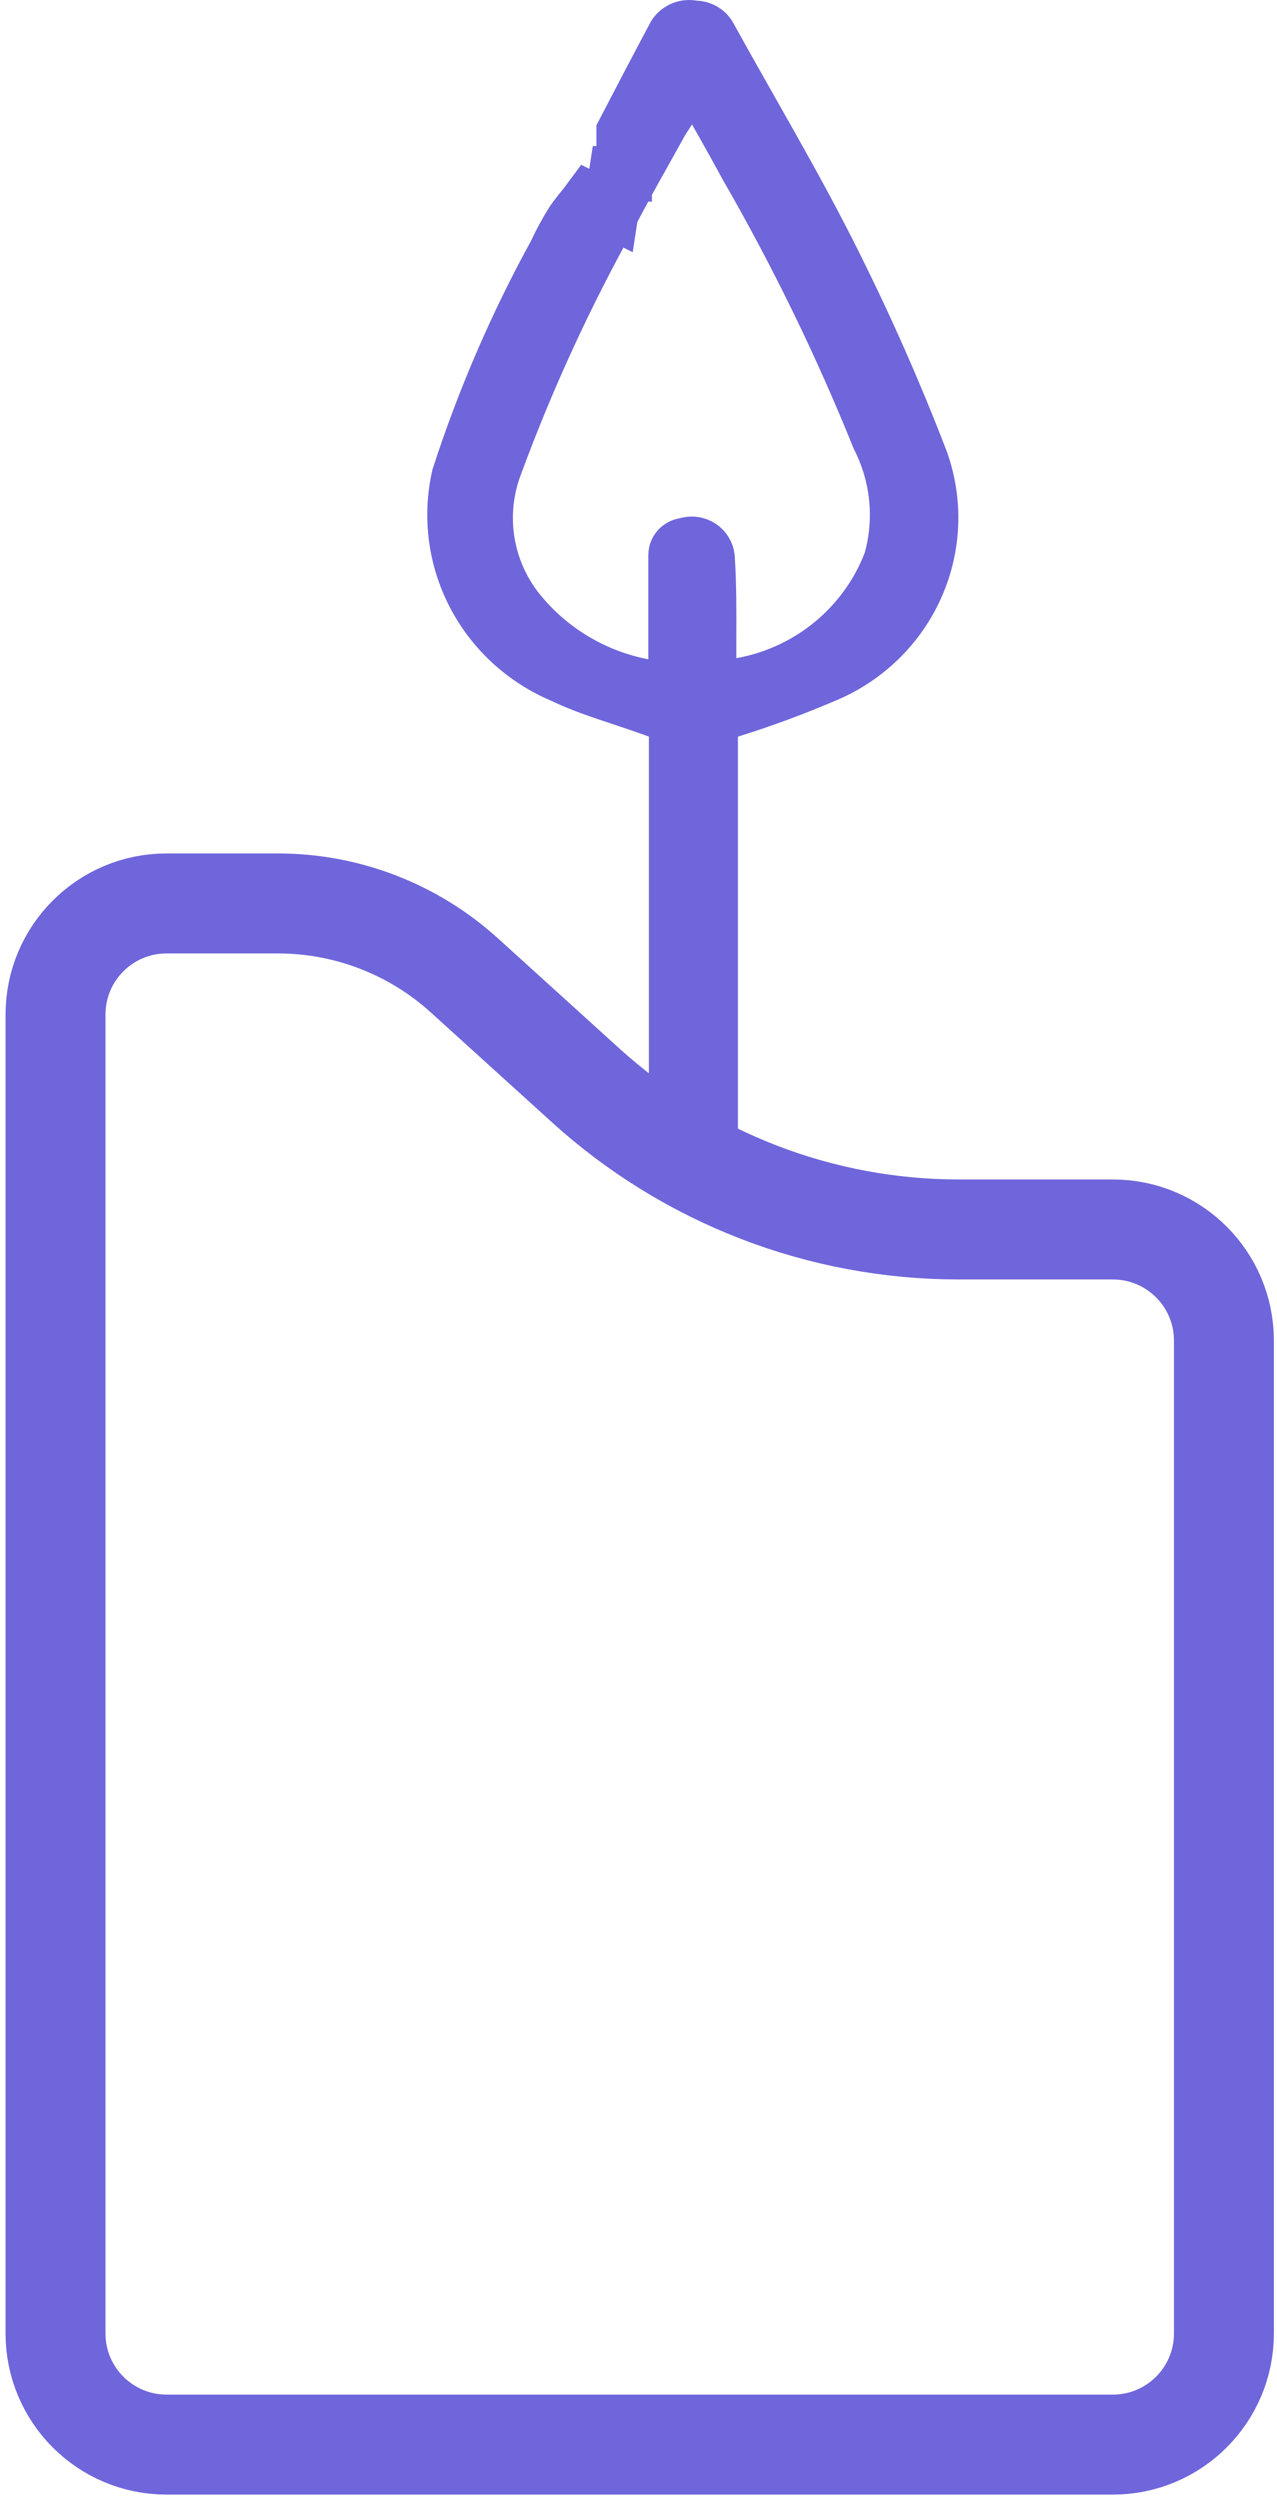
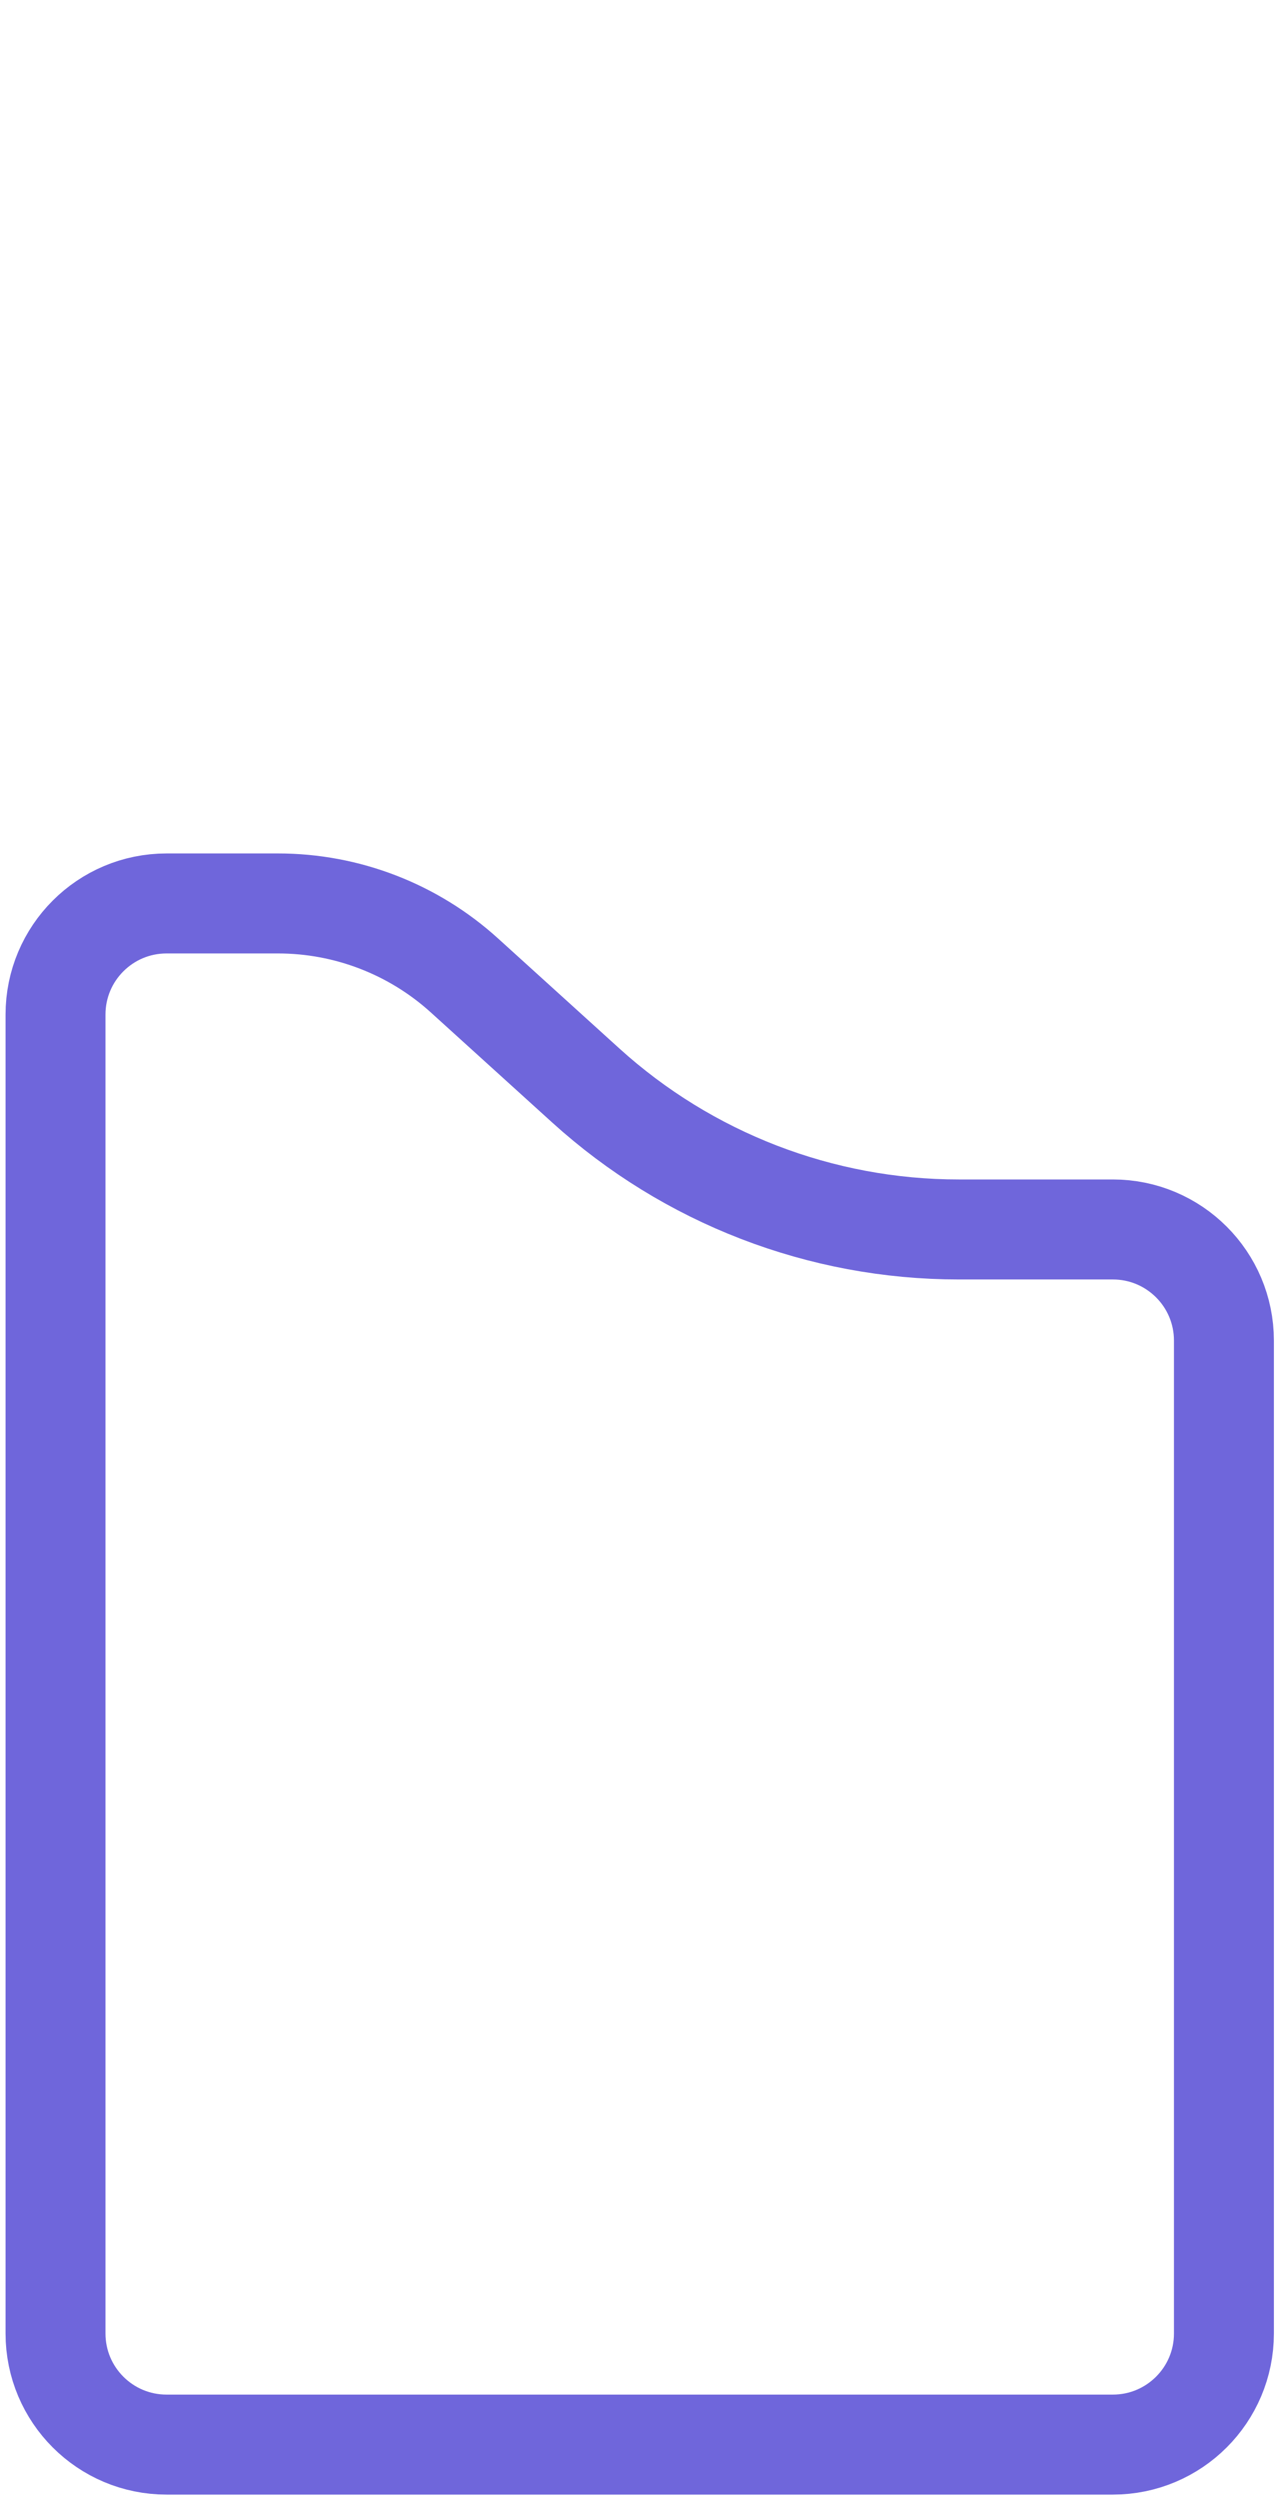
<svg xmlns="http://www.w3.org/2000/svg" width="23" height="45" viewBox="0 0 23 45" fill="none">
-   <path d="M9.876 3.758L9.876 3.758L9.876 3.758ZM10.482 3.778C10.525 3.725 10.575 3.664 10.622 3.6L11.005 3.789L11.106 3.129H11.242V2.629V2.405V2.377C11.543 1.798 11.845 1.221 12.153 0.644C12.182 0.595 12.227 0.554 12.281 0.529C12.336 0.503 12.399 0.494 12.461 0.504L12.494 0.51L12.528 0.511C12.581 0.512 12.632 0.528 12.676 0.556C12.719 0.583 12.754 0.622 12.777 0.666L12.78 0.673L12.784 0.681C13.032 1.129 13.281 1.57 13.529 2.007C14.013 2.862 14.489 3.702 14.922 4.558C15.572 5.846 16.097 7.036 16.582 8.294C16.845 9.026 16.817 9.829 16.503 10.541C16.189 11.255 15.612 11.826 14.886 12.137L14.885 12.137C14.316 12.382 13.735 12.597 13.143 12.781L12.791 12.89V13.258V20.299C12.788 20.336 12.776 20.373 12.757 20.406C12.736 20.442 12.706 20.474 12.67 20.498C12.633 20.521 12.592 20.537 12.548 20.542C12.504 20.547 12.459 20.541 12.418 20.526L12.384 20.514L12.35 20.507C12.299 20.497 12.254 20.468 12.225 20.429C12.195 20.39 12.182 20.343 12.185 20.296L12.187 20.276V20.257V20.253V20.249V20.245V20.241V20.237V20.233V20.228V20.224V20.219V20.214V20.209V20.204V20.199V20.194V20.188V20.183V20.177V20.172V20.166V20.16V20.154V20.148V20.142V20.135V20.129V20.122V20.115V20.109V20.102V20.095V20.088V20.081V20.073V20.066V20.058V20.051V20.043V20.035V20.027V20.019V20.011V20.003V19.995V19.986V19.978V19.969V19.96V19.952V19.943V19.934V19.925V19.916V19.906V19.897V19.887V19.878V19.868V19.858V19.849V19.839V19.829V19.819V19.808V19.798V19.788V19.777V19.767V19.756V19.745V19.735V19.724V19.713V19.702V19.691V19.68V19.668V19.657V19.645V19.634V19.622V19.61V19.599V19.587V19.575V19.563V19.551V19.538V19.526V19.514V19.502V19.489V19.477V19.464V19.451V19.438V19.425V19.413V19.399V19.386V19.373V19.36V19.347V19.333V19.32V19.306V19.293V19.279V19.265V19.252V19.238V19.224V19.21V19.196V19.182V19.168V19.153V19.139V19.125V19.11V19.096V19.081V19.066V19.052V19.037V19.022V19.007V18.992V18.977V18.962V18.947V18.932V18.917V18.901V18.886V18.871V18.855V18.84V18.824V18.809V18.793V18.777V18.762V18.746V18.73V18.714V18.698V18.682V18.666V18.65V18.634V18.617V18.601V18.585V18.568V18.552V18.535V18.519V18.502V18.486V18.469V18.453V18.436V18.419V18.402V18.385V18.368V18.352V18.334V18.317V18.3V18.283V18.266V18.249V18.232V18.215V18.197V18.18V18.163V18.145V18.128V18.11V18.093V18.075V18.058V18.04V18.023V18.005V17.987V17.969V17.952V17.934V17.916V17.898V17.88V17.862V17.845V17.826V17.809V17.791V17.773V17.755V17.736V17.718V17.7V17.682V17.664V17.646V17.627V17.609V17.591V17.573V17.554V17.536V17.518V17.499V17.481V17.462V17.444V17.426V17.407V17.389V17.37V17.352V17.333V17.315V17.296V17.278V17.259V17.24V17.222V17.203V17.185V17.166V17.147V17.129V17.11V17.091V17.073V17.054V17.035V17.017V16.998V16.979V16.961V16.942V16.923V16.904V16.886V16.867V16.848V16.829V16.811V16.792V16.773V16.755V16.736V16.717V16.698V16.68V16.661V16.642V16.623V16.605V16.586V16.567V16.549V16.53V16.511V16.492V16.474V16.455V16.436V16.418V16.399V16.381V16.362V16.343V16.325V16.306V16.288V16.269V16.25V16.232V16.213V16.195V16.176V16.158V16.139V16.121V16.102V16.084V16.065V16.047V16.029V16.01V15.992V15.974V15.955V15.937V15.919V15.9V15.882V15.864V15.846V15.828V15.81V15.791V15.773V15.755V15.737V15.719V15.701V15.683V15.665V15.648V15.63V15.612V15.594V15.576V15.558V15.541V15.523V15.505V15.488V15.47V15.453V15.435V15.418V15.4V15.383V15.365V15.348V15.331V15.313V15.296V15.279V15.262V15.244V15.227V15.21V15.193V15.176V15.159V15.142V15.126V15.109V15.092V15.075V15.059V15.042V15.025V15.009V14.992V14.976V14.959V14.943V14.927V14.91V14.894V14.878V14.862V14.846V14.83V14.814V14.798V14.782V14.766V14.75V14.735V14.719V14.703V14.688V14.672V14.657V14.641V14.626V14.611V14.595V14.58V14.565V14.55V14.535V14.52V14.505V14.491V14.476V14.461V14.446V14.432V14.417V14.403V14.389V14.374V14.36V14.346V14.332V14.318V14.303V14.29V14.276V14.262V14.248V14.235V14.221V14.207V14.194V14.181V14.167V14.154V14.141V14.128V14.115V14.102V14.089V14.076V14.063V14.051V14.038V14.026V14.013V14.001V13.989V13.976V13.964V13.952V13.94V13.928V13.917V13.905V13.893V13.882V13.87V13.859V13.848V13.836V13.825V13.814V13.803V13.792V13.781V13.771V13.76V13.75V13.739V13.729V13.719V13.708V13.698V13.688V13.678V13.668V13.659V13.649V13.639V13.63V13.621V13.611V13.602V13.593V13.584V13.575V13.566V13.558V13.549V13.54V13.532V13.524V13.516V13.508V13.499V13.492V13.484V13.476V13.468V13.461V13.453V13.446V13.439V13.432V13.425V13.418V13.411V13.404V13.398V13.391V13.385V13.379V13.373V13.367V13.361V13.355V13.349V13.344V13.338V13.333V13.327V13.322V13.317V13.312V13.307V13.303V13.298V13.294V13.289V13.285V13.281V13.277V13.273V13.269V13.265V13.262V13.258V12.909L11.859 12.789C11.619 12.701 11.397 12.627 11.188 12.557C10.811 12.432 10.475 12.32 10.15 12.165L10.139 12.16L10.129 12.155C9.441 11.866 8.879 11.346 8.541 10.69C8.206 10.039 8.111 9.295 8.272 8.583C8.723 7.193 9.304 5.847 10.009 4.564L10.017 4.549L10.024 4.533C10.106 4.357 10.198 4.187 10.3 4.023L10.301 4.021C10.338 3.961 10.386 3.899 10.449 3.819C10.46 3.806 10.471 3.793 10.482 3.778ZM12.762 11.847V12.445L13.35 12.339C13.952 12.231 14.516 11.972 14.987 11.585C15.459 11.198 15.822 10.697 16.041 10.129L16.05 10.106L16.057 10.082C16.26 9.343 16.18 8.556 15.833 7.872C15.152 6.185 14.353 4.548 13.443 2.97C13.305 2.714 13.161 2.458 13.008 2.186C12.973 2.123 12.937 2.06 12.9 1.995L12.493 1.271L12.044 1.969C12.033 1.986 12.021 2.005 12.008 2.025C11.963 2.093 11.908 2.176 11.865 2.258C11.78 2.412 11.693 2.568 11.605 2.725C11.397 3.096 11.185 3.474 10.99 3.853C10.182 5.3 9.488 6.808 8.915 8.362C8.749 8.796 8.699 9.266 8.768 9.725C8.838 10.186 9.027 10.621 9.315 10.988L9.315 10.988L9.318 10.991C9.884 11.701 10.688 12.185 11.582 12.358L12.177 12.472V11.867V9.984C12.178 9.946 12.193 9.909 12.219 9.879C12.246 9.848 12.284 9.827 12.327 9.82L12.355 9.815L12.382 9.808C12.422 9.797 12.463 9.794 12.504 9.801C12.545 9.808 12.583 9.823 12.617 9.845C12.65 9.868 12.678 9.897 12.698 9.931C12.717 9.962 12.729 9.997 12.734 10.033C12.765 10.496 12.764 10.978 12.762 11.511C12.762 11.62 12.762 11.732 12.762 11.847Z" fill="black" stroke="#6F66DB" />
  <path d="M1 18.261V42C1 43.105 1.895 44 3 44H20.044C21.148 44 22.044 43.105 22.044 42V24.129C22.044 23.024 21.148 22.129 20.044 22.129H17.267C14.785 22.129 12.392 21.206 10.552 19.539L8.364 17.556C7.445 16.723 6.248 16.261 5.007 16.261H3C1.895 16.261 1 17.156 1 18.261Z" stroke="#6F66DB" stroke-width="1.8" />
</svg>